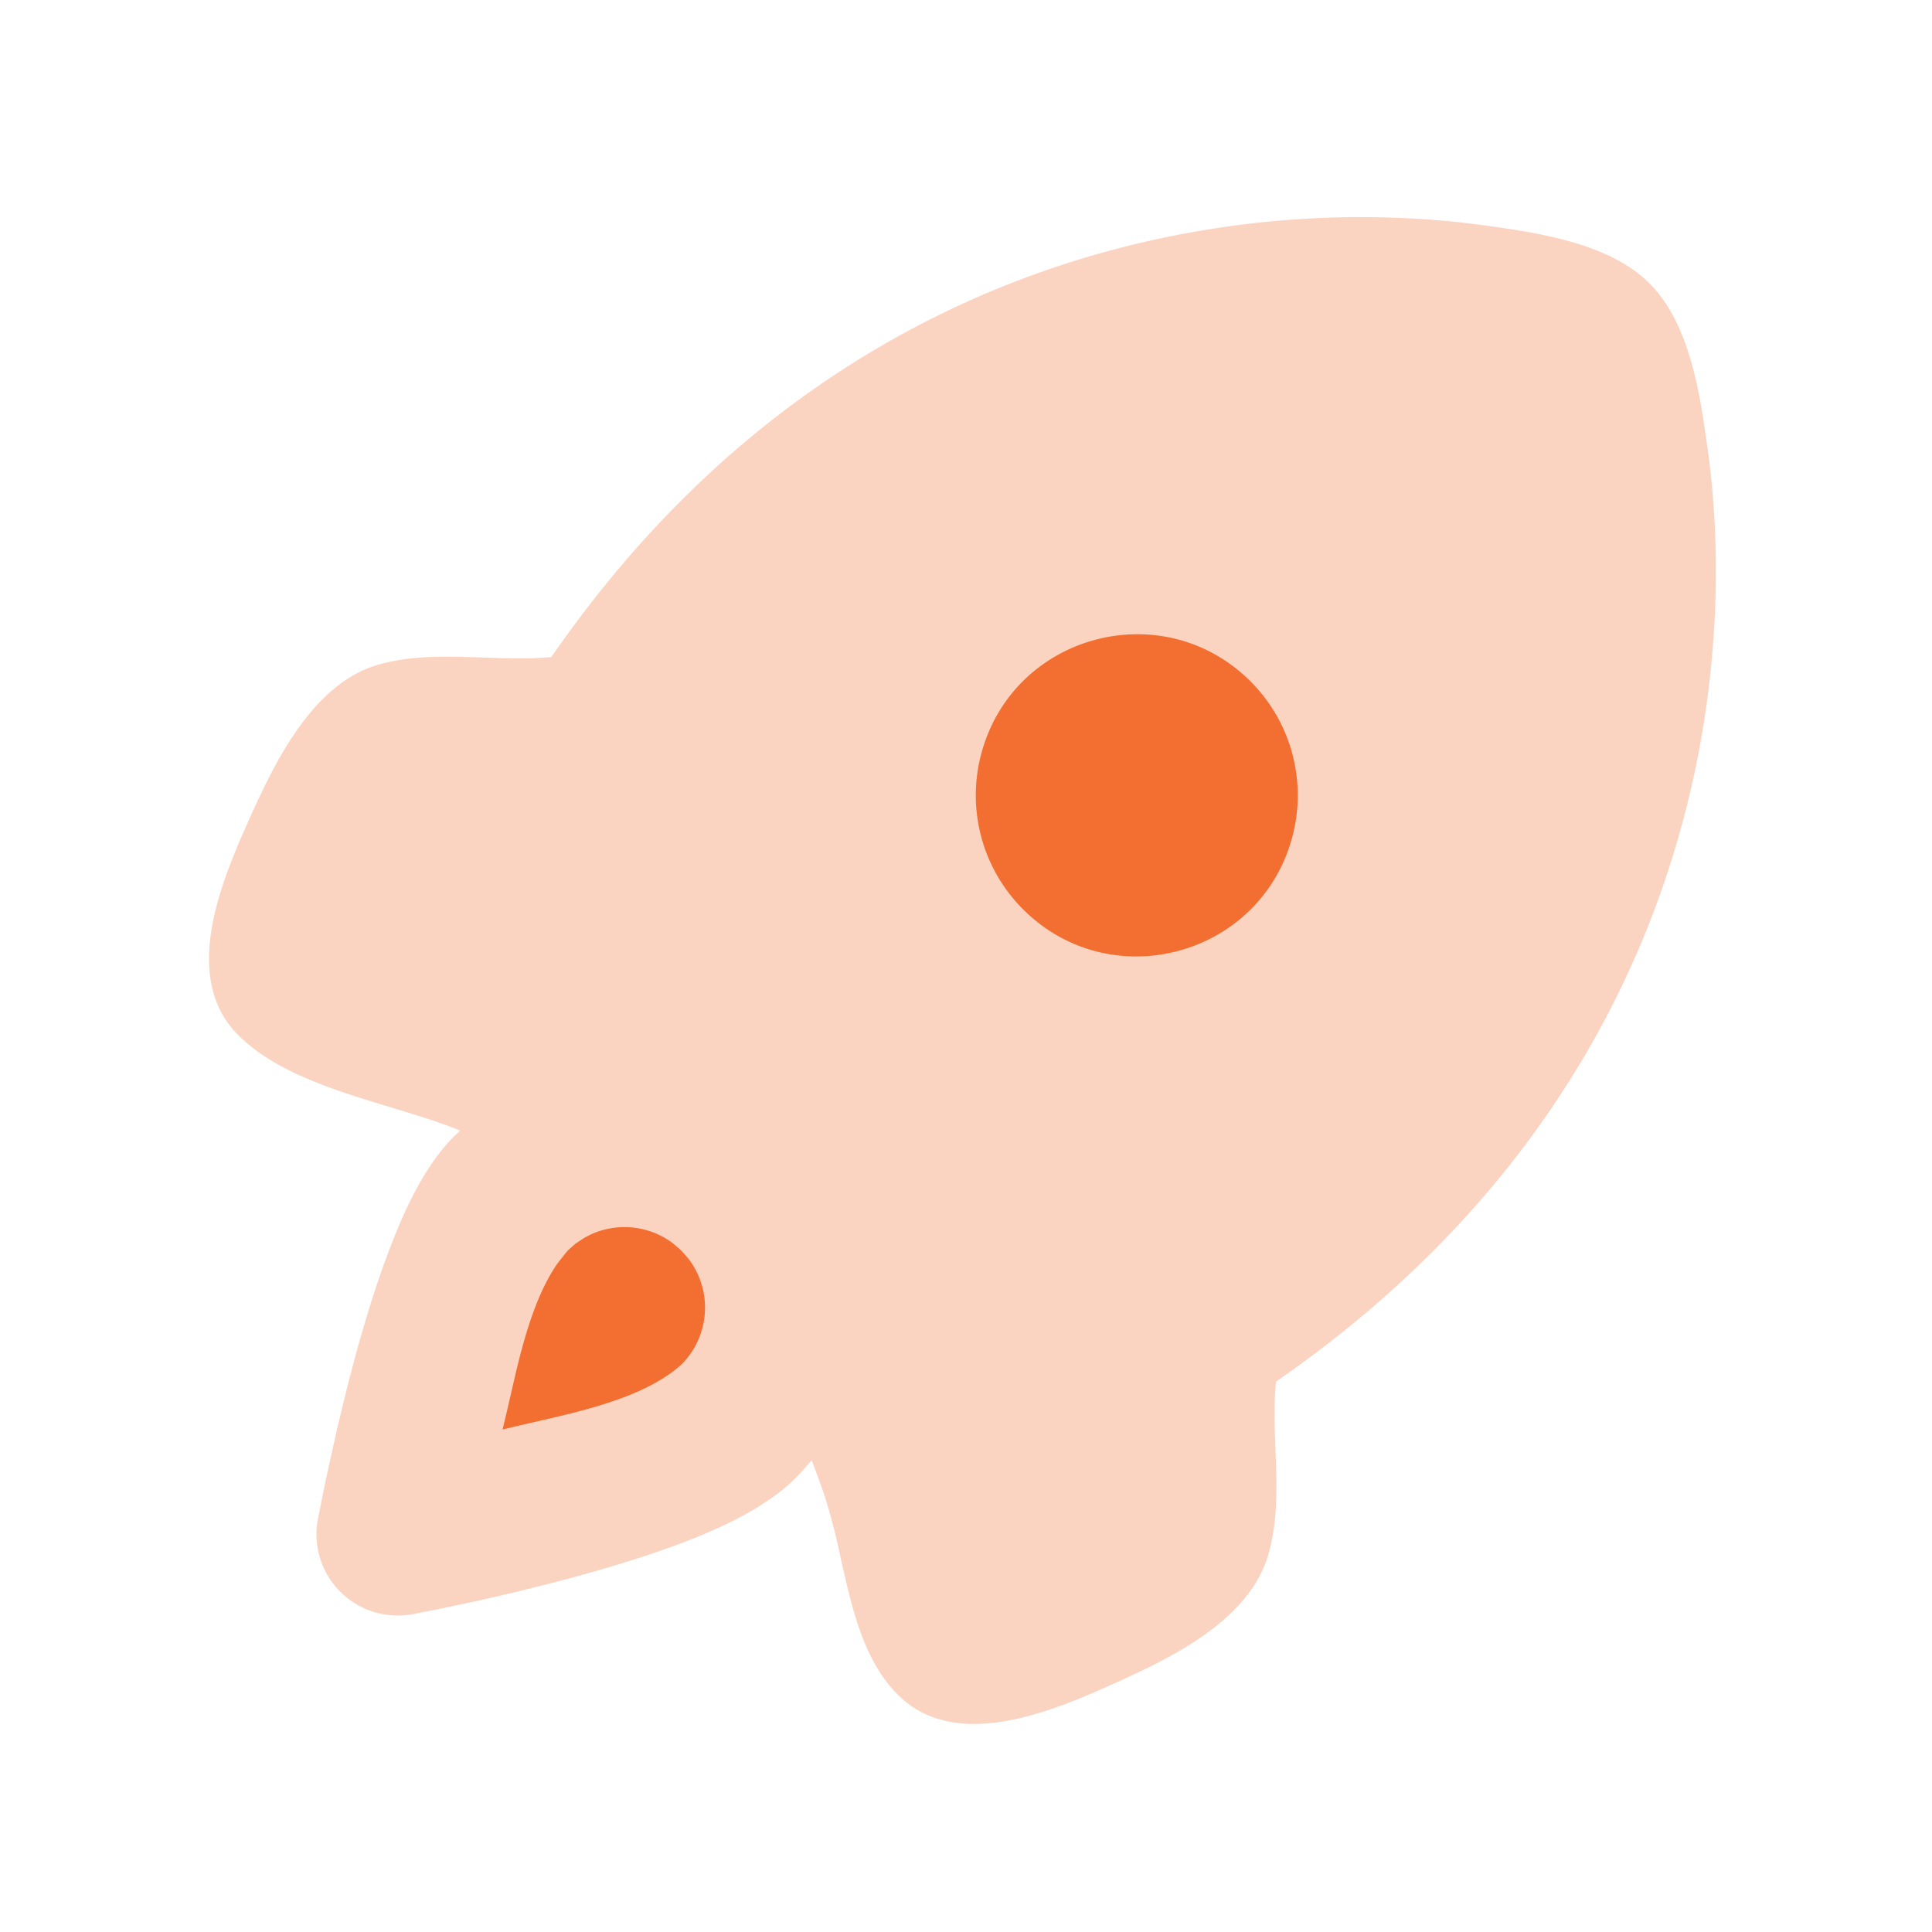
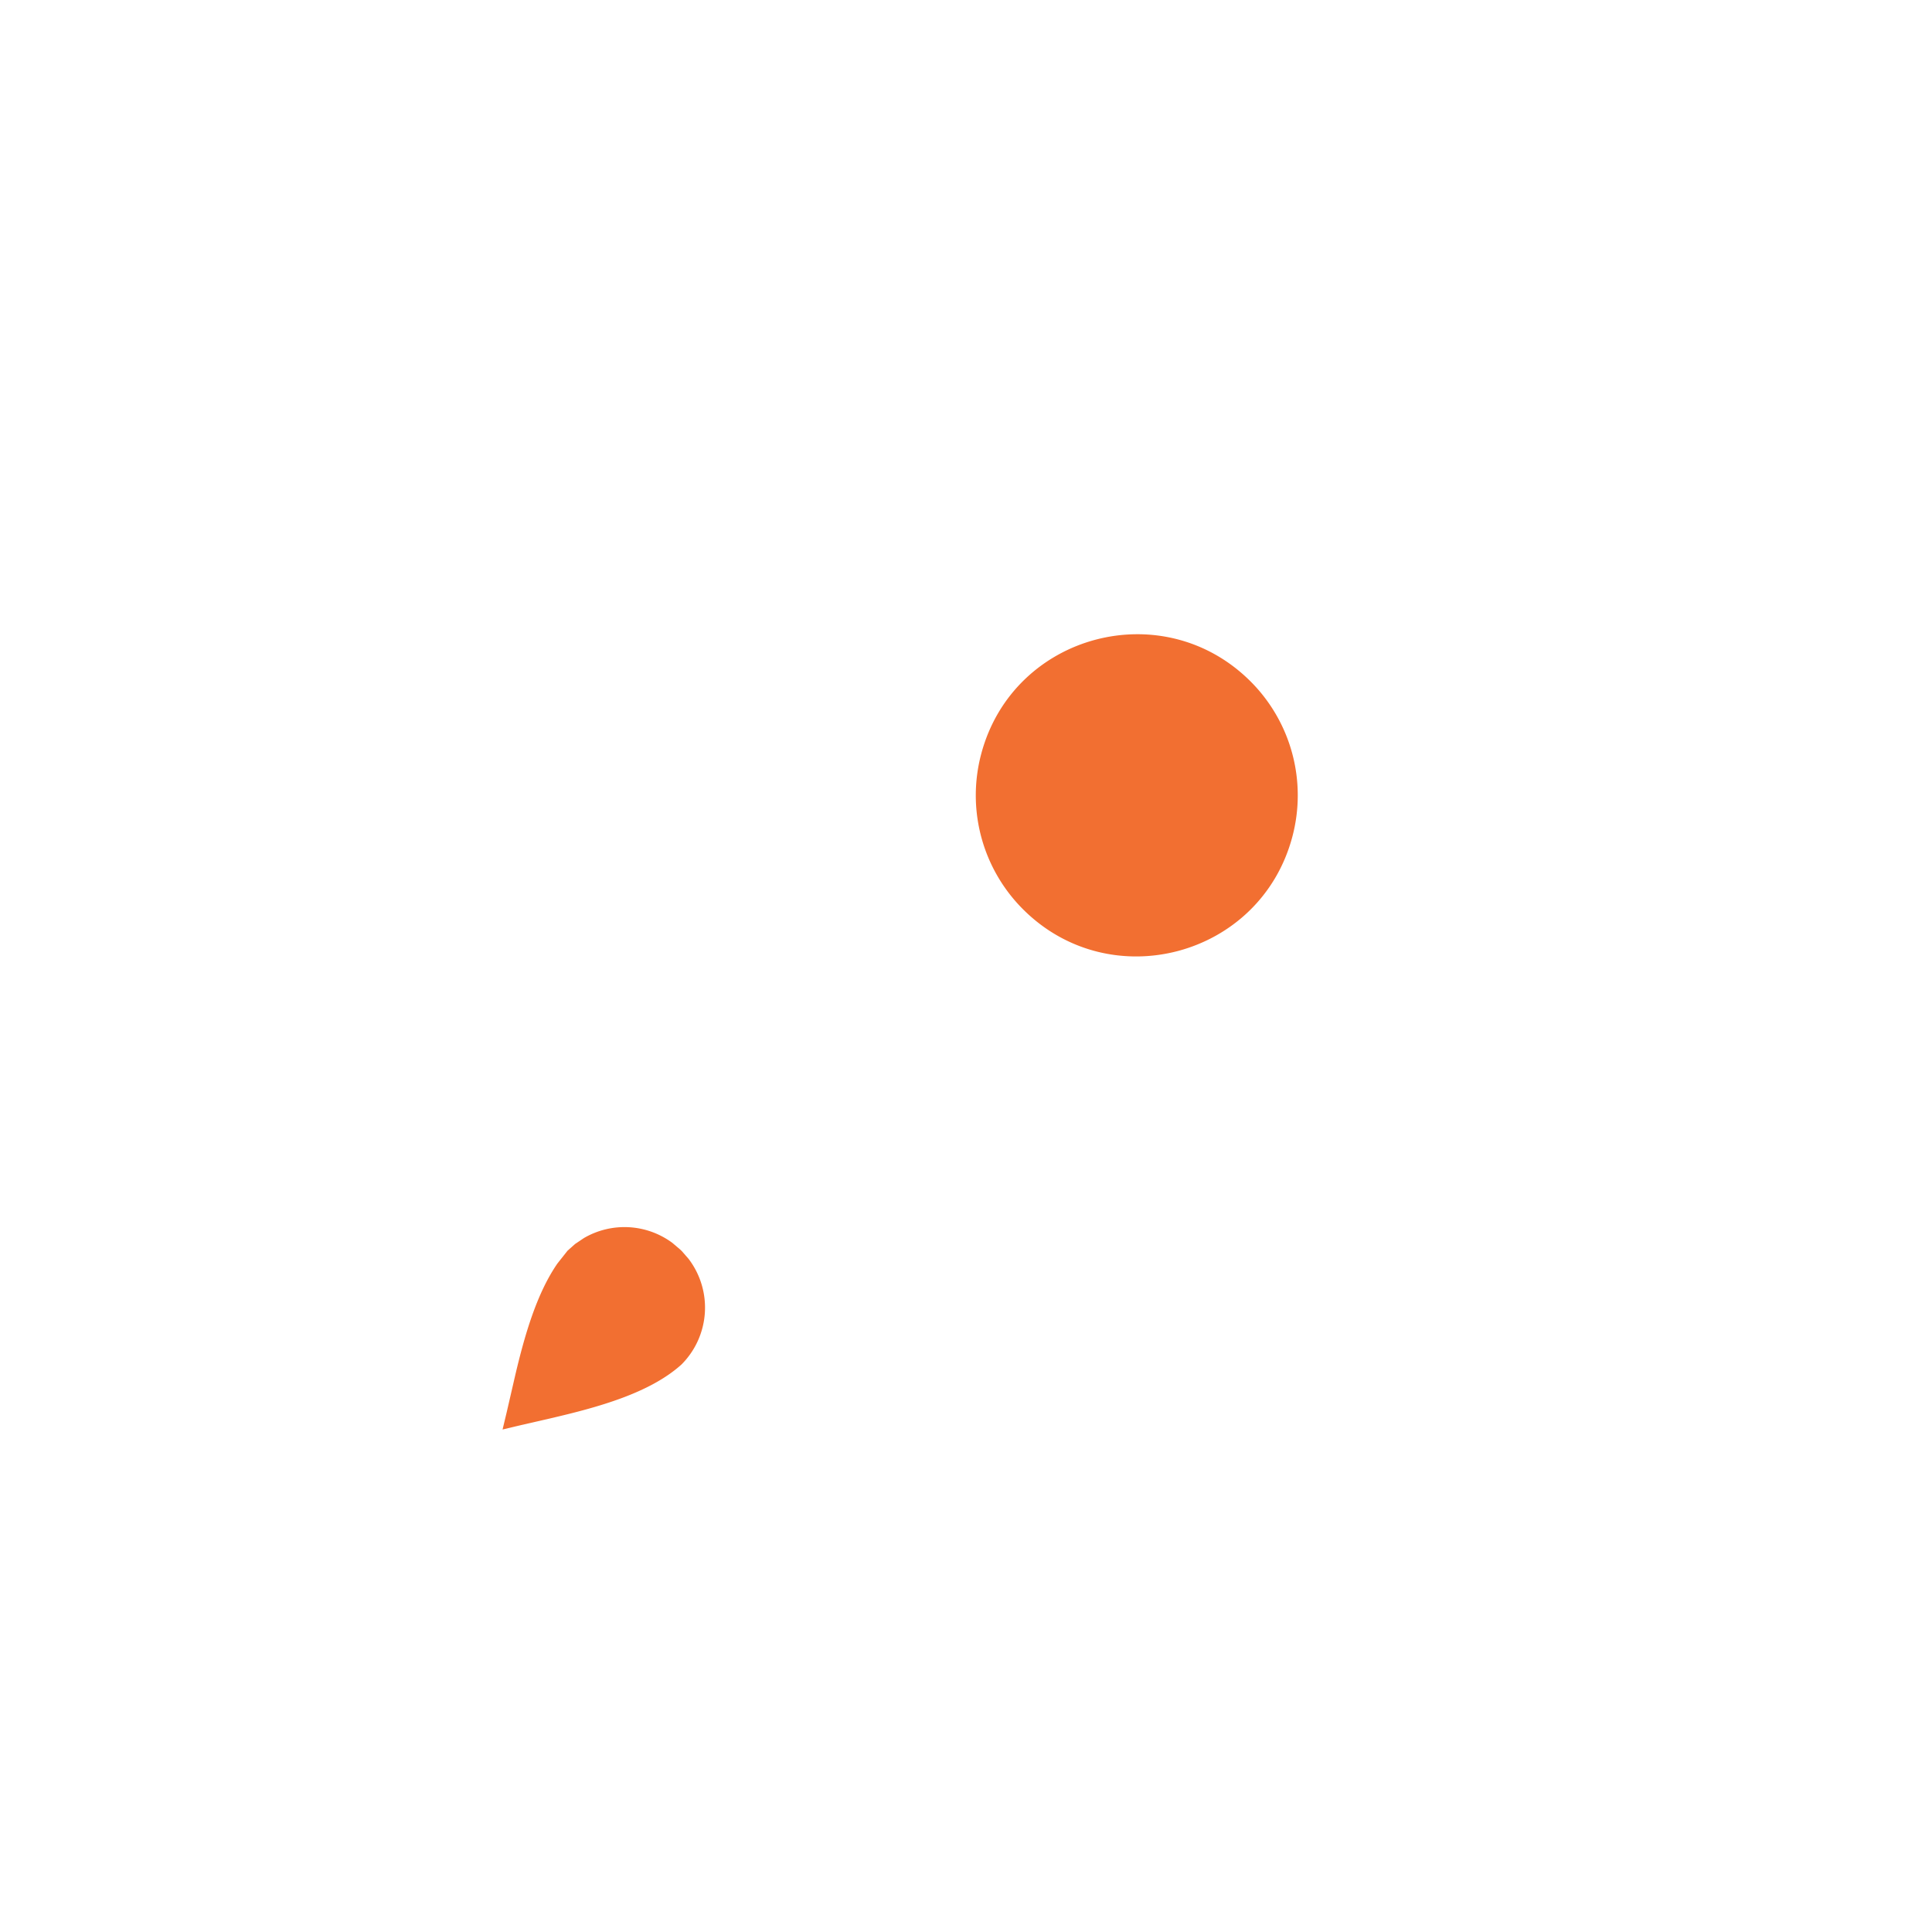
<svg xmlns="http://www.w3.org/2000/svg" width="66" height="66" viewBox="0 0 24 24" class="duoicon duoicon-rocket" style="color: rgb(242, 111, 49);">
-   <path fill="currentColor" fill-rule="evenodd" d="m18.165 2.765.255.032c.674.093 1.566.218 2.071.724.414.413.573 1.085.668 1.685l.056.386c.126.91.159 2.102-.056 3.426-.424 2.613-1.815 5.731-5.308 8.145-.019.188-.02.378-.016.568l.01.284c.016.437.032.873-.09 1.298-.19.66-.867 1.095-1.5 1.407l-.31.147-.4.176c-.748.318-1.758.644-2.391.01-.38-.379-.536-.935-.663-1.488l-.047-.207a7.643 7.643 0 0 0-.2-.774c-.05-.146-.104-.295-.162-.445a3.323 3.323 0 0 1-.203.225c-.345.345-.86.586-1.284.755-.463.183-.987.343-1.472.475l-.249.066-.477.119-.432.1-.517.11-.323.063a1.01 1.01 0 0 1-1.177-1.177l.086-.431.154-.698.124-.51.094-.36c.132-.484.292-1.008.476-1.47.168-.425.409-.94.754-1.285l.08-.077-.064-.026a7.926 7.926 0 0 0-.519-.177l-.277-.085c-.694-.21-1.436-.436-1.897-.898-.56-.559-.371-1.41-.101-2.118l.11-.274.177-.4.147-.31c.312-.632.747-1.309 1.407-1.499.35-.1.714-.106 1.08-.096l.22.007c.286.01.571.021.85-.006 2.414-3.494 5.532-4.885 8.145-5.309a11.777 11.777 0 0 1 3.171-.088Z" class="duoicon-secondary-layer" opacity=".3" />
  <path fill="currentColor" fill-rule="evenodd" d="M15.536 8.466c-1.088-1.089-2.948-.591-3.346.896a2 2 0 0 0 .517 1.932c1.088 1.089 2.948.591 3.346-.896a2 2 0 0 0-.517-1.932ZM8.353 15.44a1 1 0 0 0-1.1-.06l-.11.074-.093.083-.125.158c-.26.376-.408.896-.523 1.382l-.108.468-.051.213.191-.046.418-.096c.578-.135 1.219-.31 1.613-.665a1 1 0 0 0 .088-1.314l-.082-.094-.024-.023-.094-.08Z" class="duoicon-primary-layer" />
</svg>